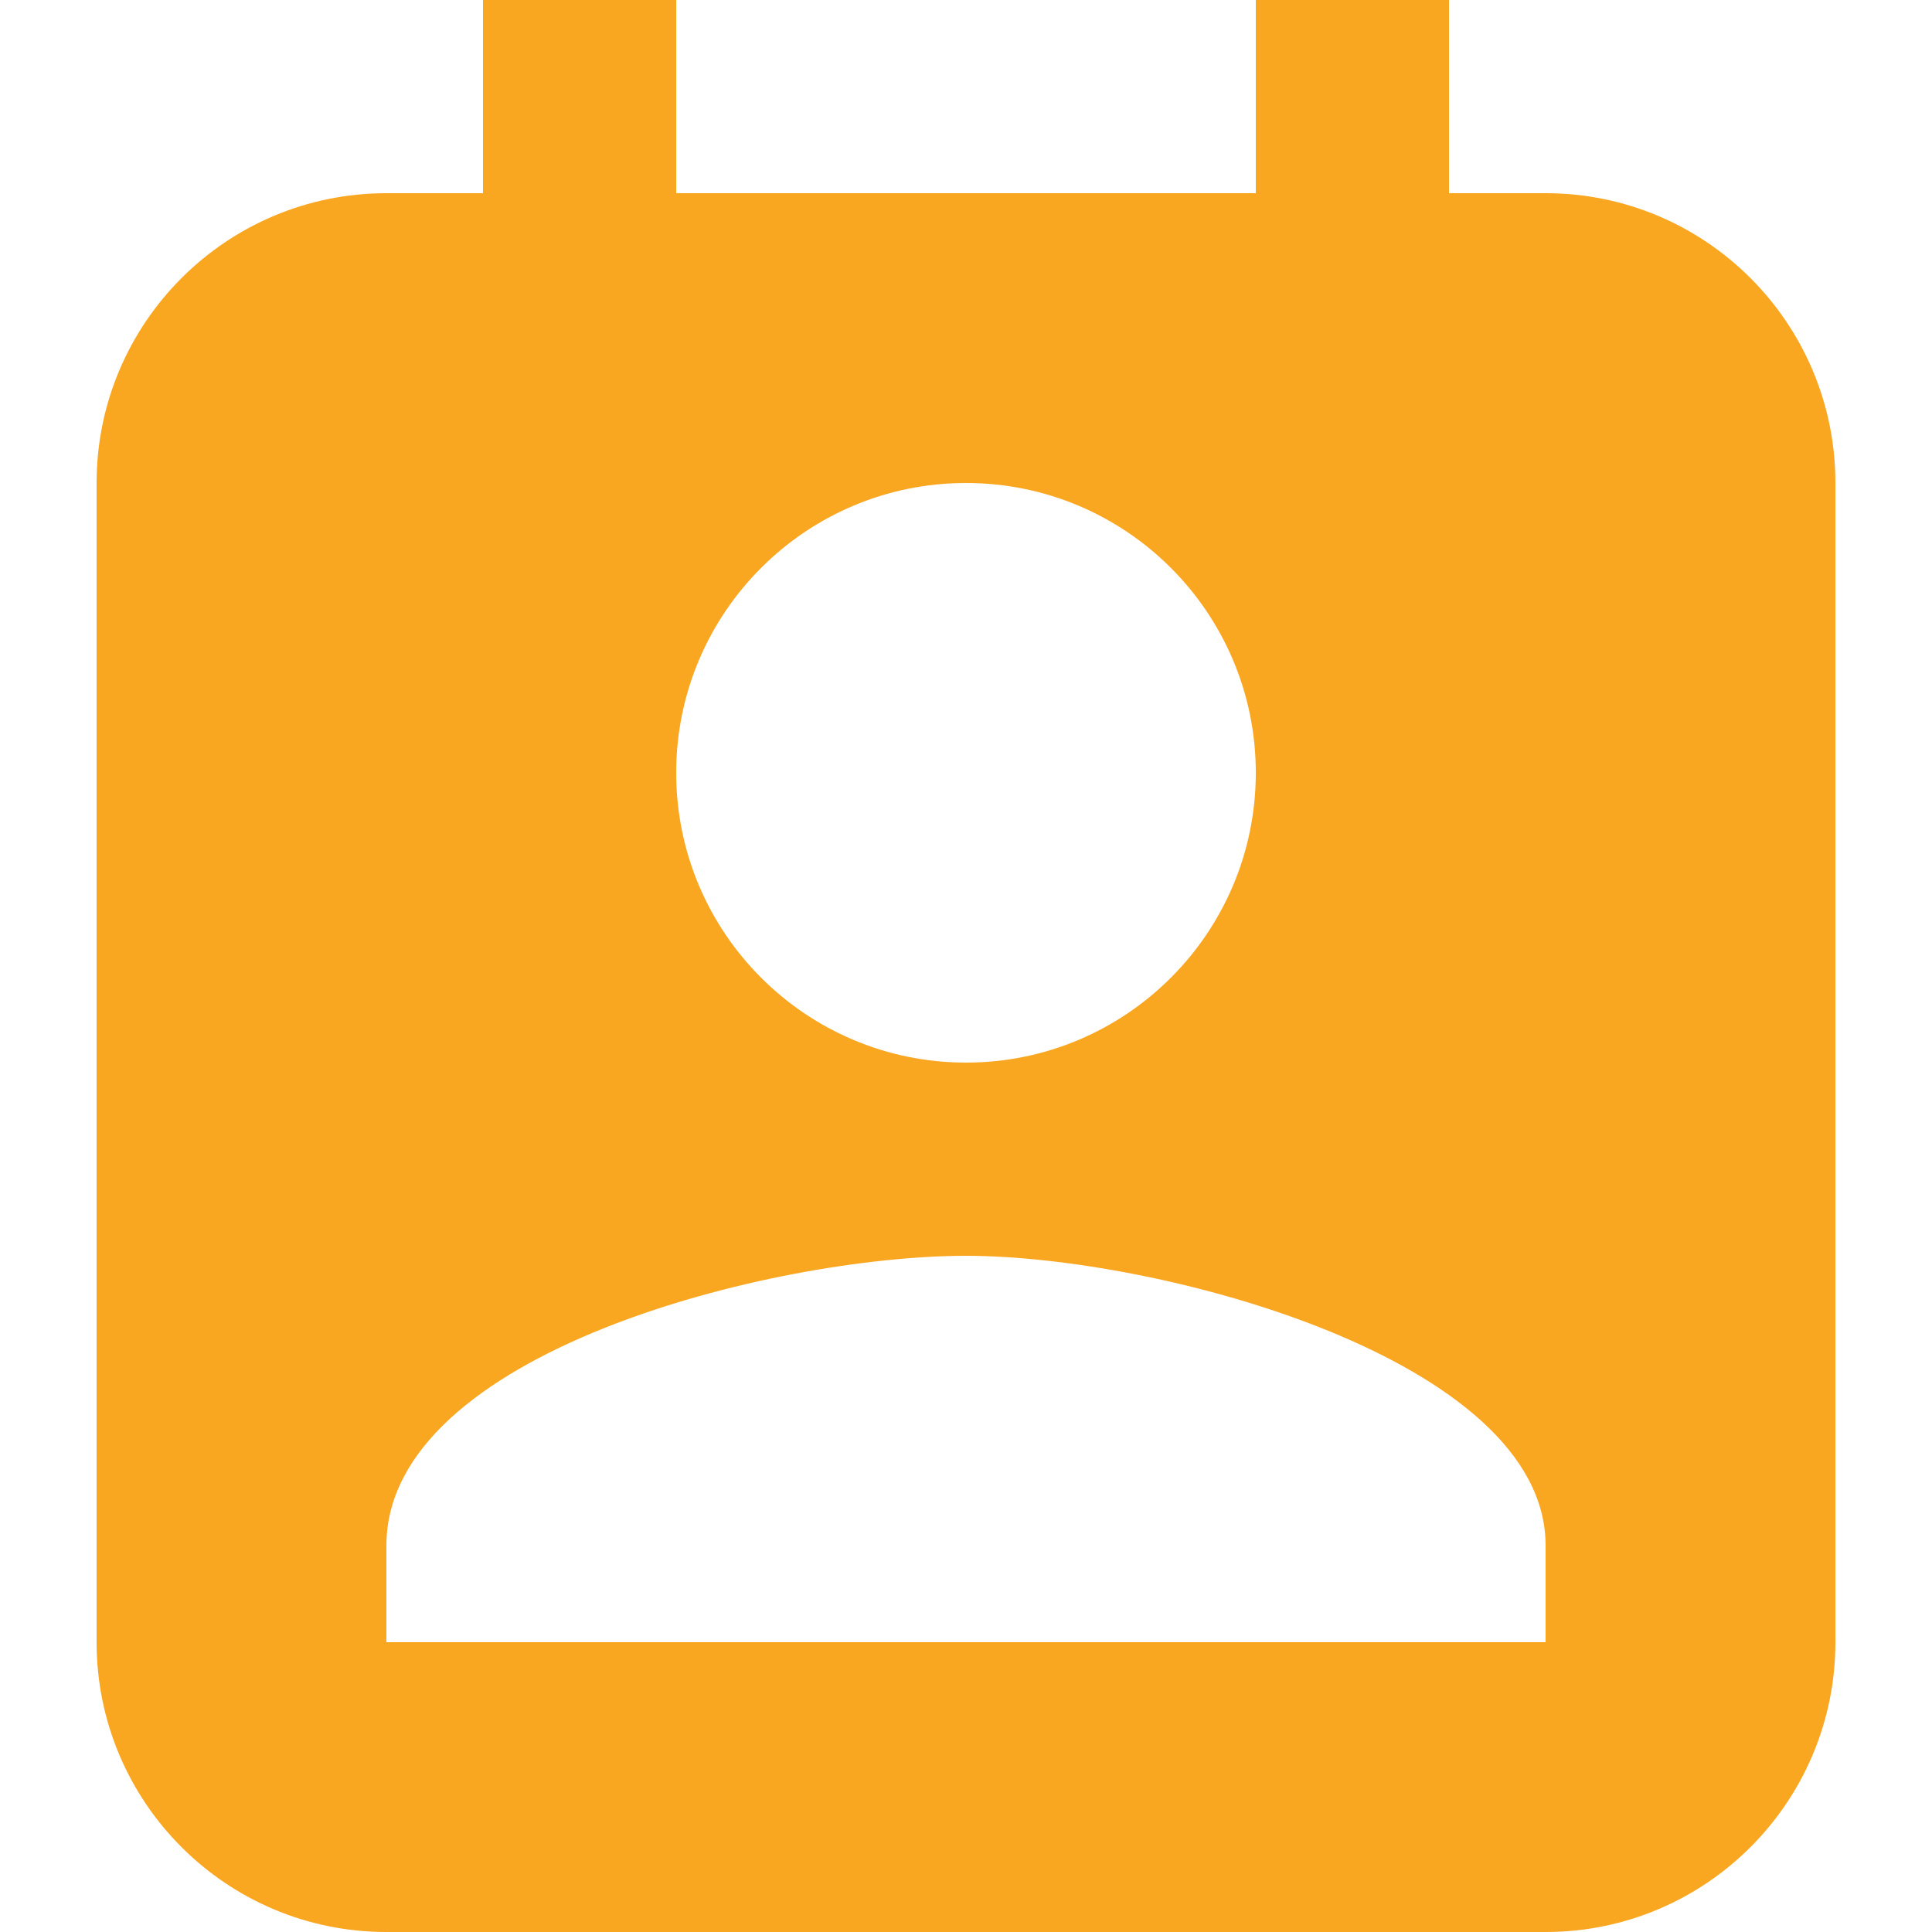
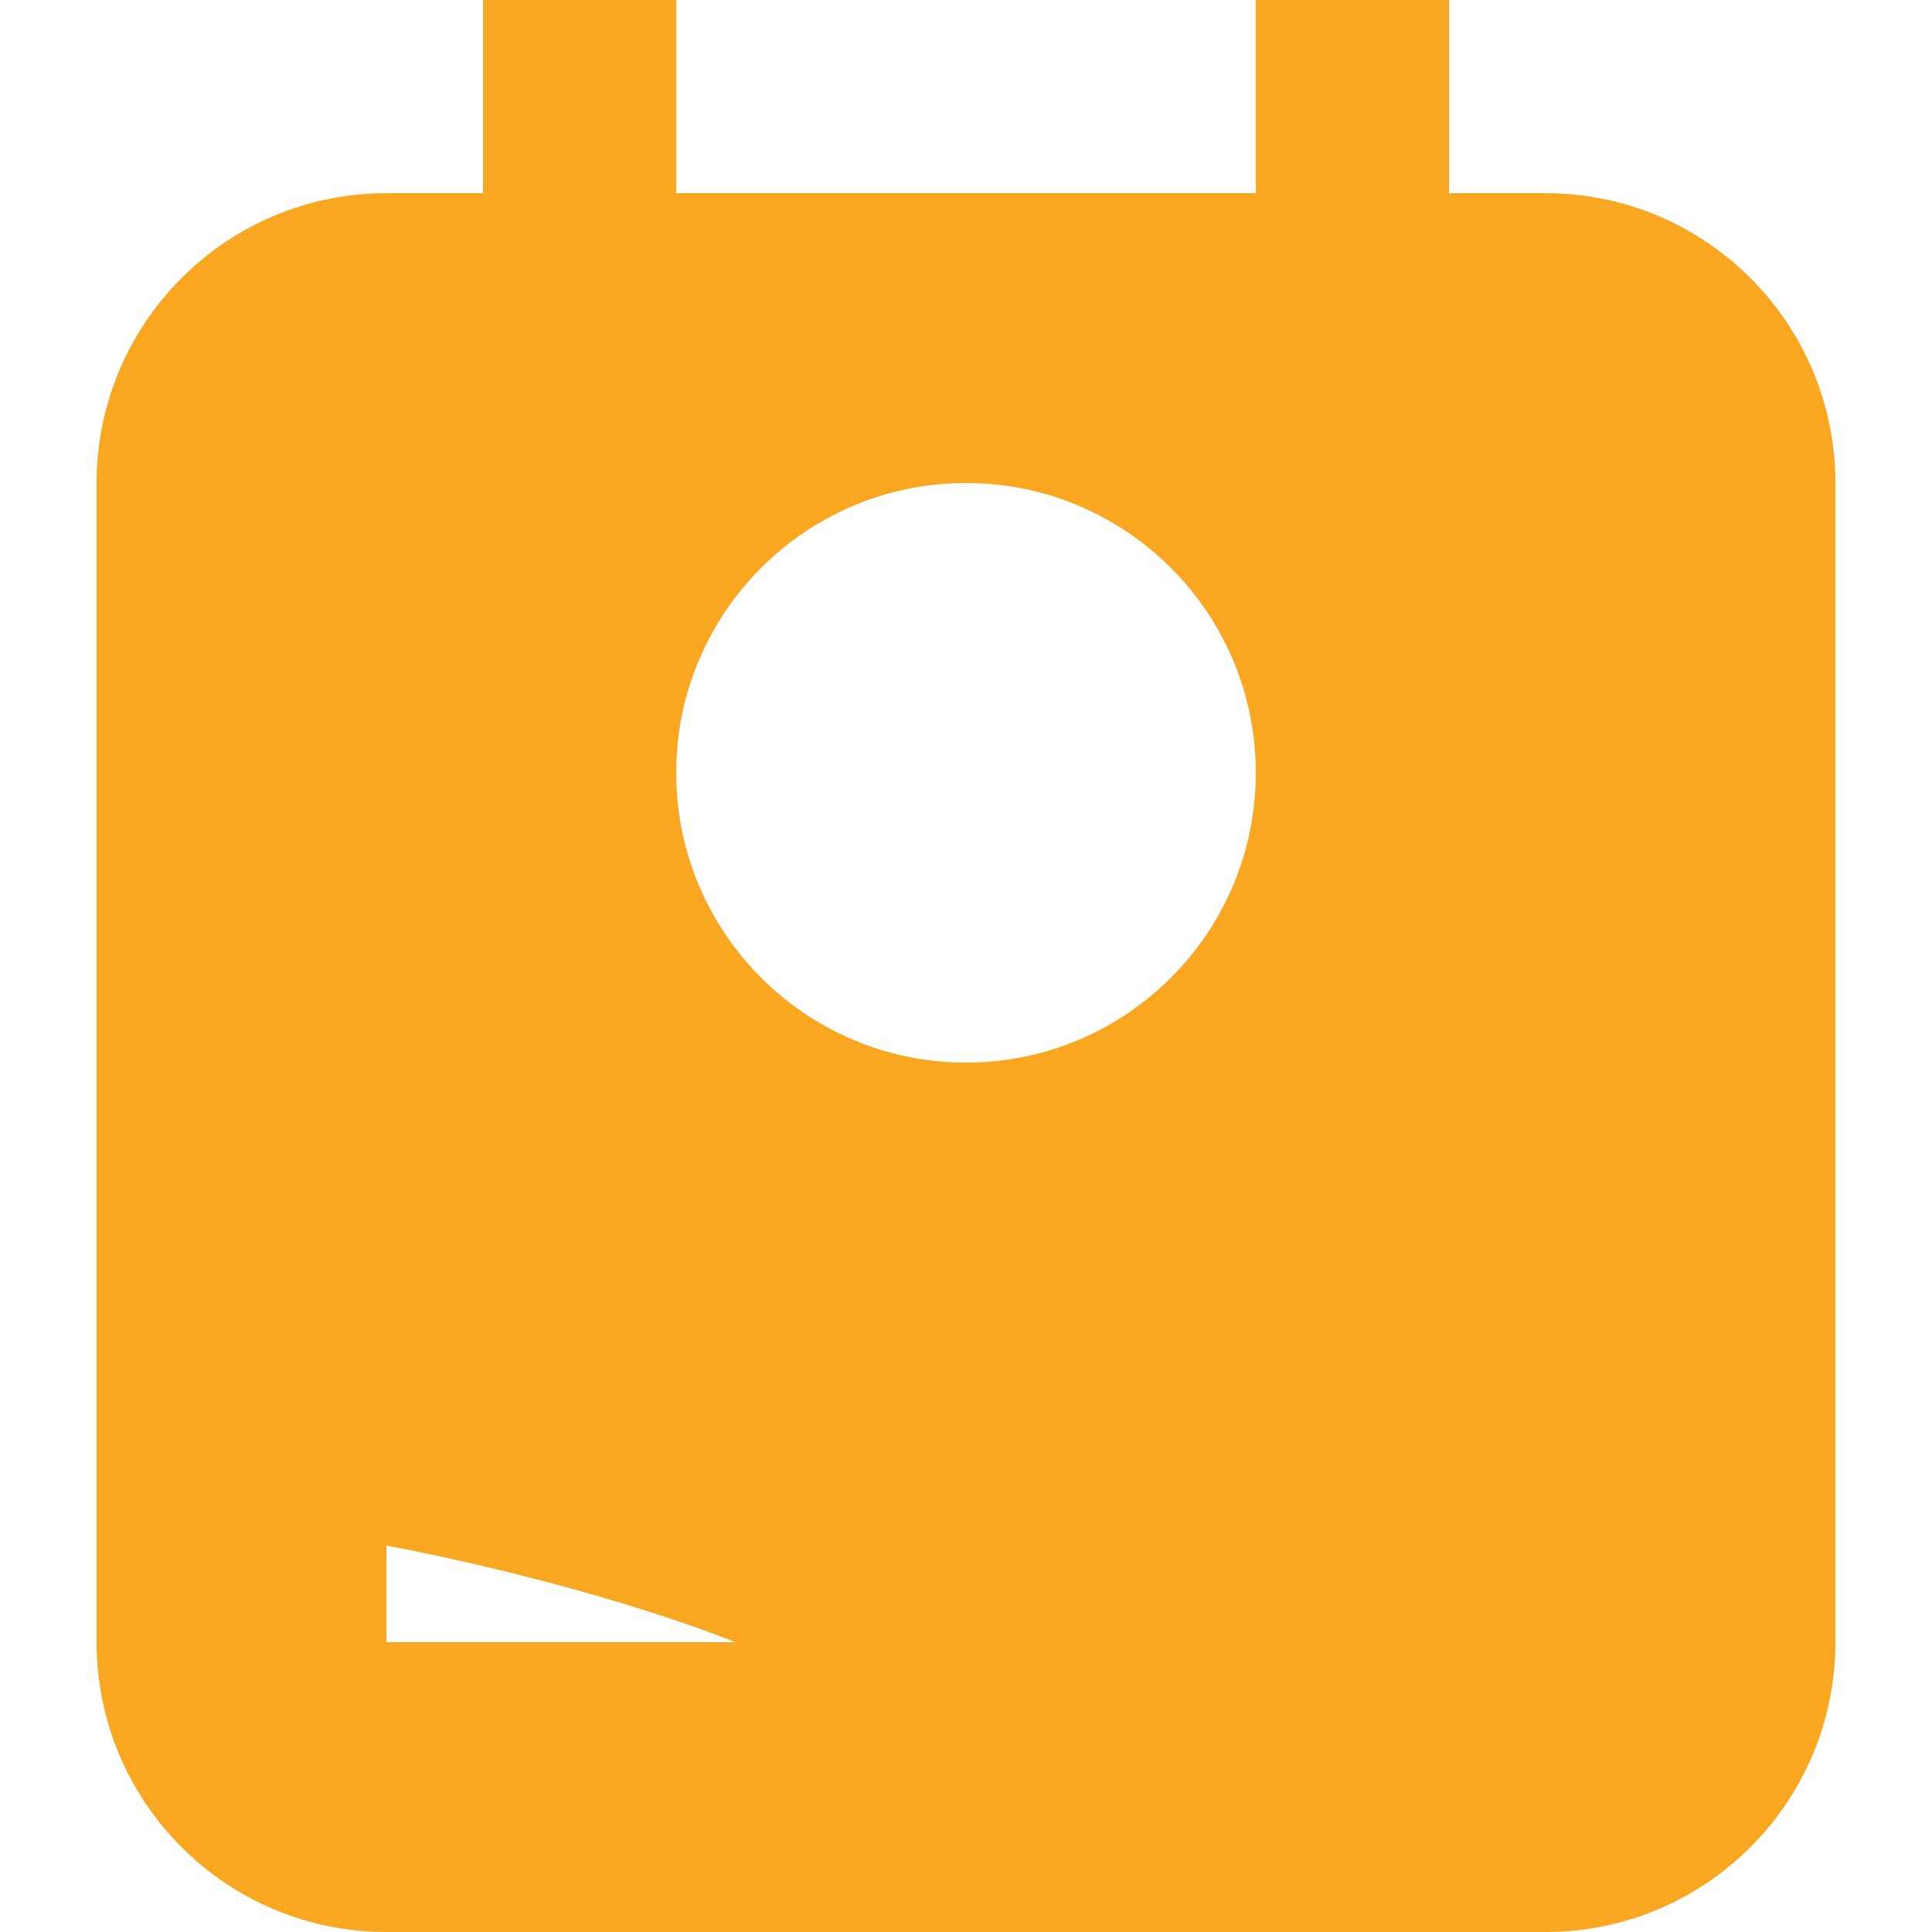
<svg xmlns="http://www.w3.org/2000/svg" version="1.1" id="图层_1" x="0px" y="0px" viewBox="0 0 512 512" style="enable-background:new 0 0 512 512;" xml:space="preserve">
  <style type="text/css">
	.st0{fill:#F9A620;}
</style>
-   <path class="st0" d="M409.6,51.2H384V0h-51.2v51.2H179.2V0H128v51.2h-25.6C60,51.2,25.6,85.6,25.6,128v307.2  c0,42.4,34.4,76.8,76.8,76.8h307.2c42.4,0,76.8-34.4,76.8-76.8l0,0V128C486.4,85.6,452,51.2,409.6,51.2L409.6,51.2z M256,128  c42.4,0,76.8,34.4,76.8,76.8s-34.4,76.8-76.8,76.8s-76.8-34.4-76.8-76.8S213.6,128,256,128L256,128z M409.6,435.2H102.4v-25.6  c0-51.2,102.4-76.8,153.6-76.8s153.6,27.4,153.6,76.8V435.2z" />
+   <path class="st0" d="M409.6,51.2H384V0h-51.2v51.2H179.2V0H128v51.2h-25.6C60,51.2,25.6,85.6,25.6,128v307.2  c0,42.4,34.4,76.8,76.8,76.8h307.2c42.4,0,76.8-34.4,76.8-76.8l0,0V128C486.4,85.6,452,51.2,409.6,51.2L409.6,51.2z M256,128  c42.4,0,76.8,34.4,76.8,76.8s-34.4,76.8-76.8,76.8s-76.8-34.4-76.8-76.8S213.6,128,256,128L256,128z M409.6,435.2H102.4v-25.6  s153.6,27.4,153.6,76.8V435.2z" />
</svg>